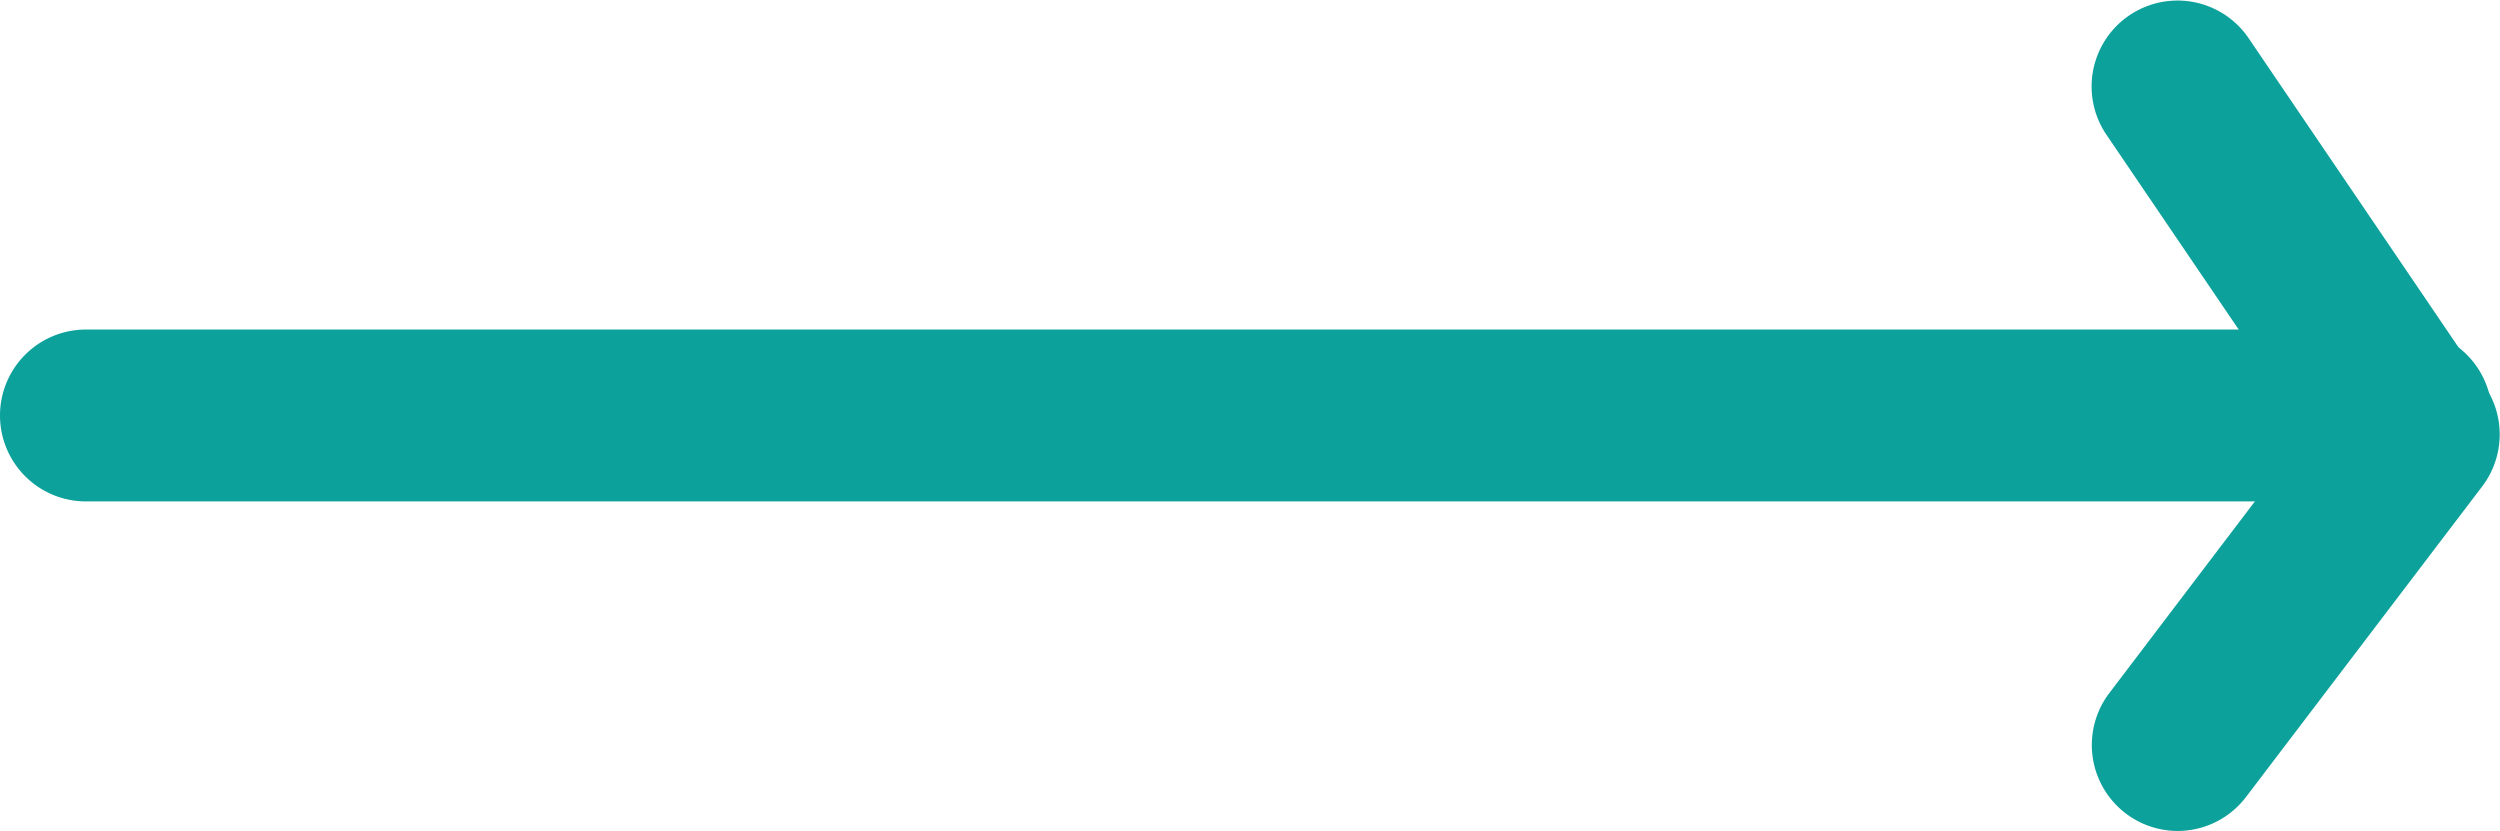
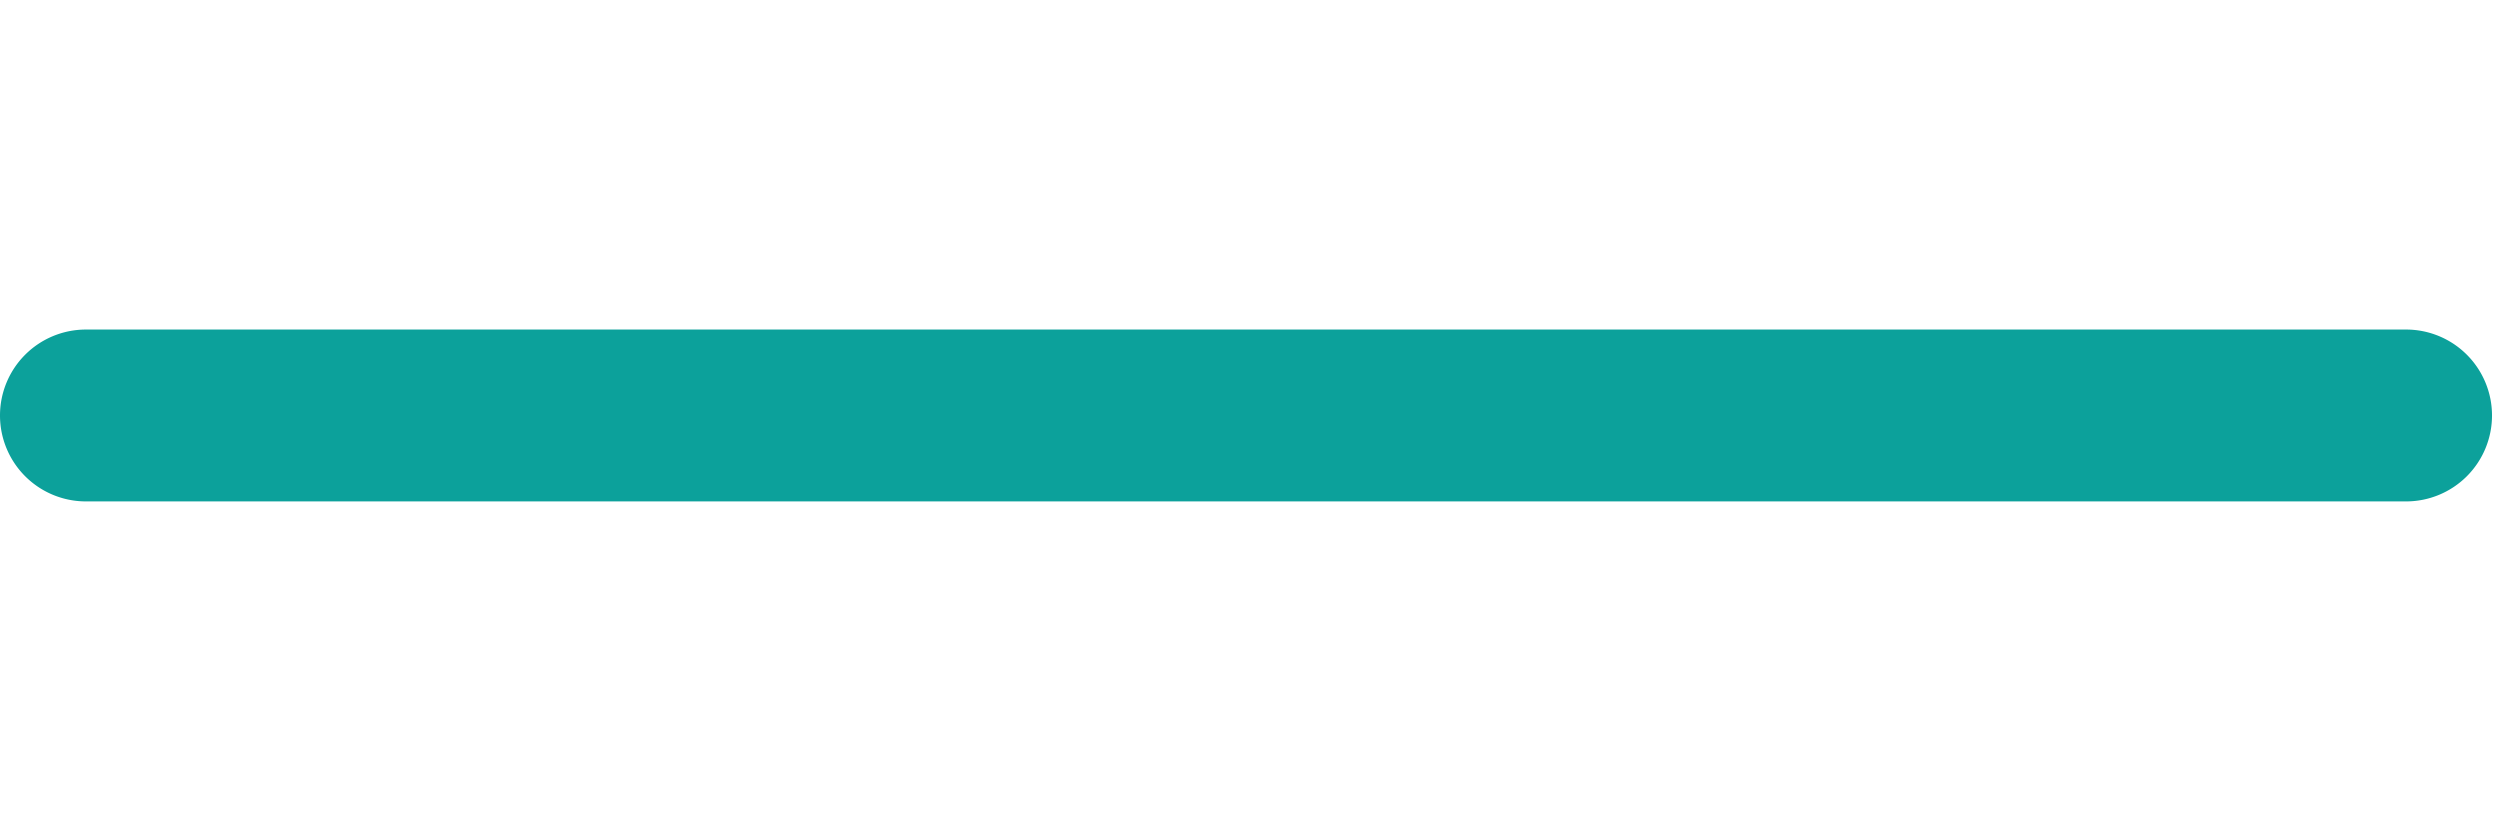
<svg xmlns="http://www.w3.org/2000/svg" width="29.093" height="9.669" viewBox="0 0 29.093 9.669">
  <g transform="translate(-281.5 -475.665)">
-     <path d="M59.288,245.5a1,1,0,0,1-.8-1.6l2.315-3.048-2.345-3.454a1,1,0,1,1,1.655-1.123l2.749,4.049a1,1,0,0,1-.031,1.166L60.086,245.1A1,1,0,0,1,59.288,245.5Z" transform="translate(247.555 239.835)" fill="#0ca19b" />
    <path d="M27,1H0A1,1,0,0,1-1,0,1,1,0,0,1,0-1H27a1,1,0,0,1,1,1A1,1,0,0,1,27,1Z" transform="translate(282.5 480.5)" fill="#0ca19b" />
  </g>
</svg>